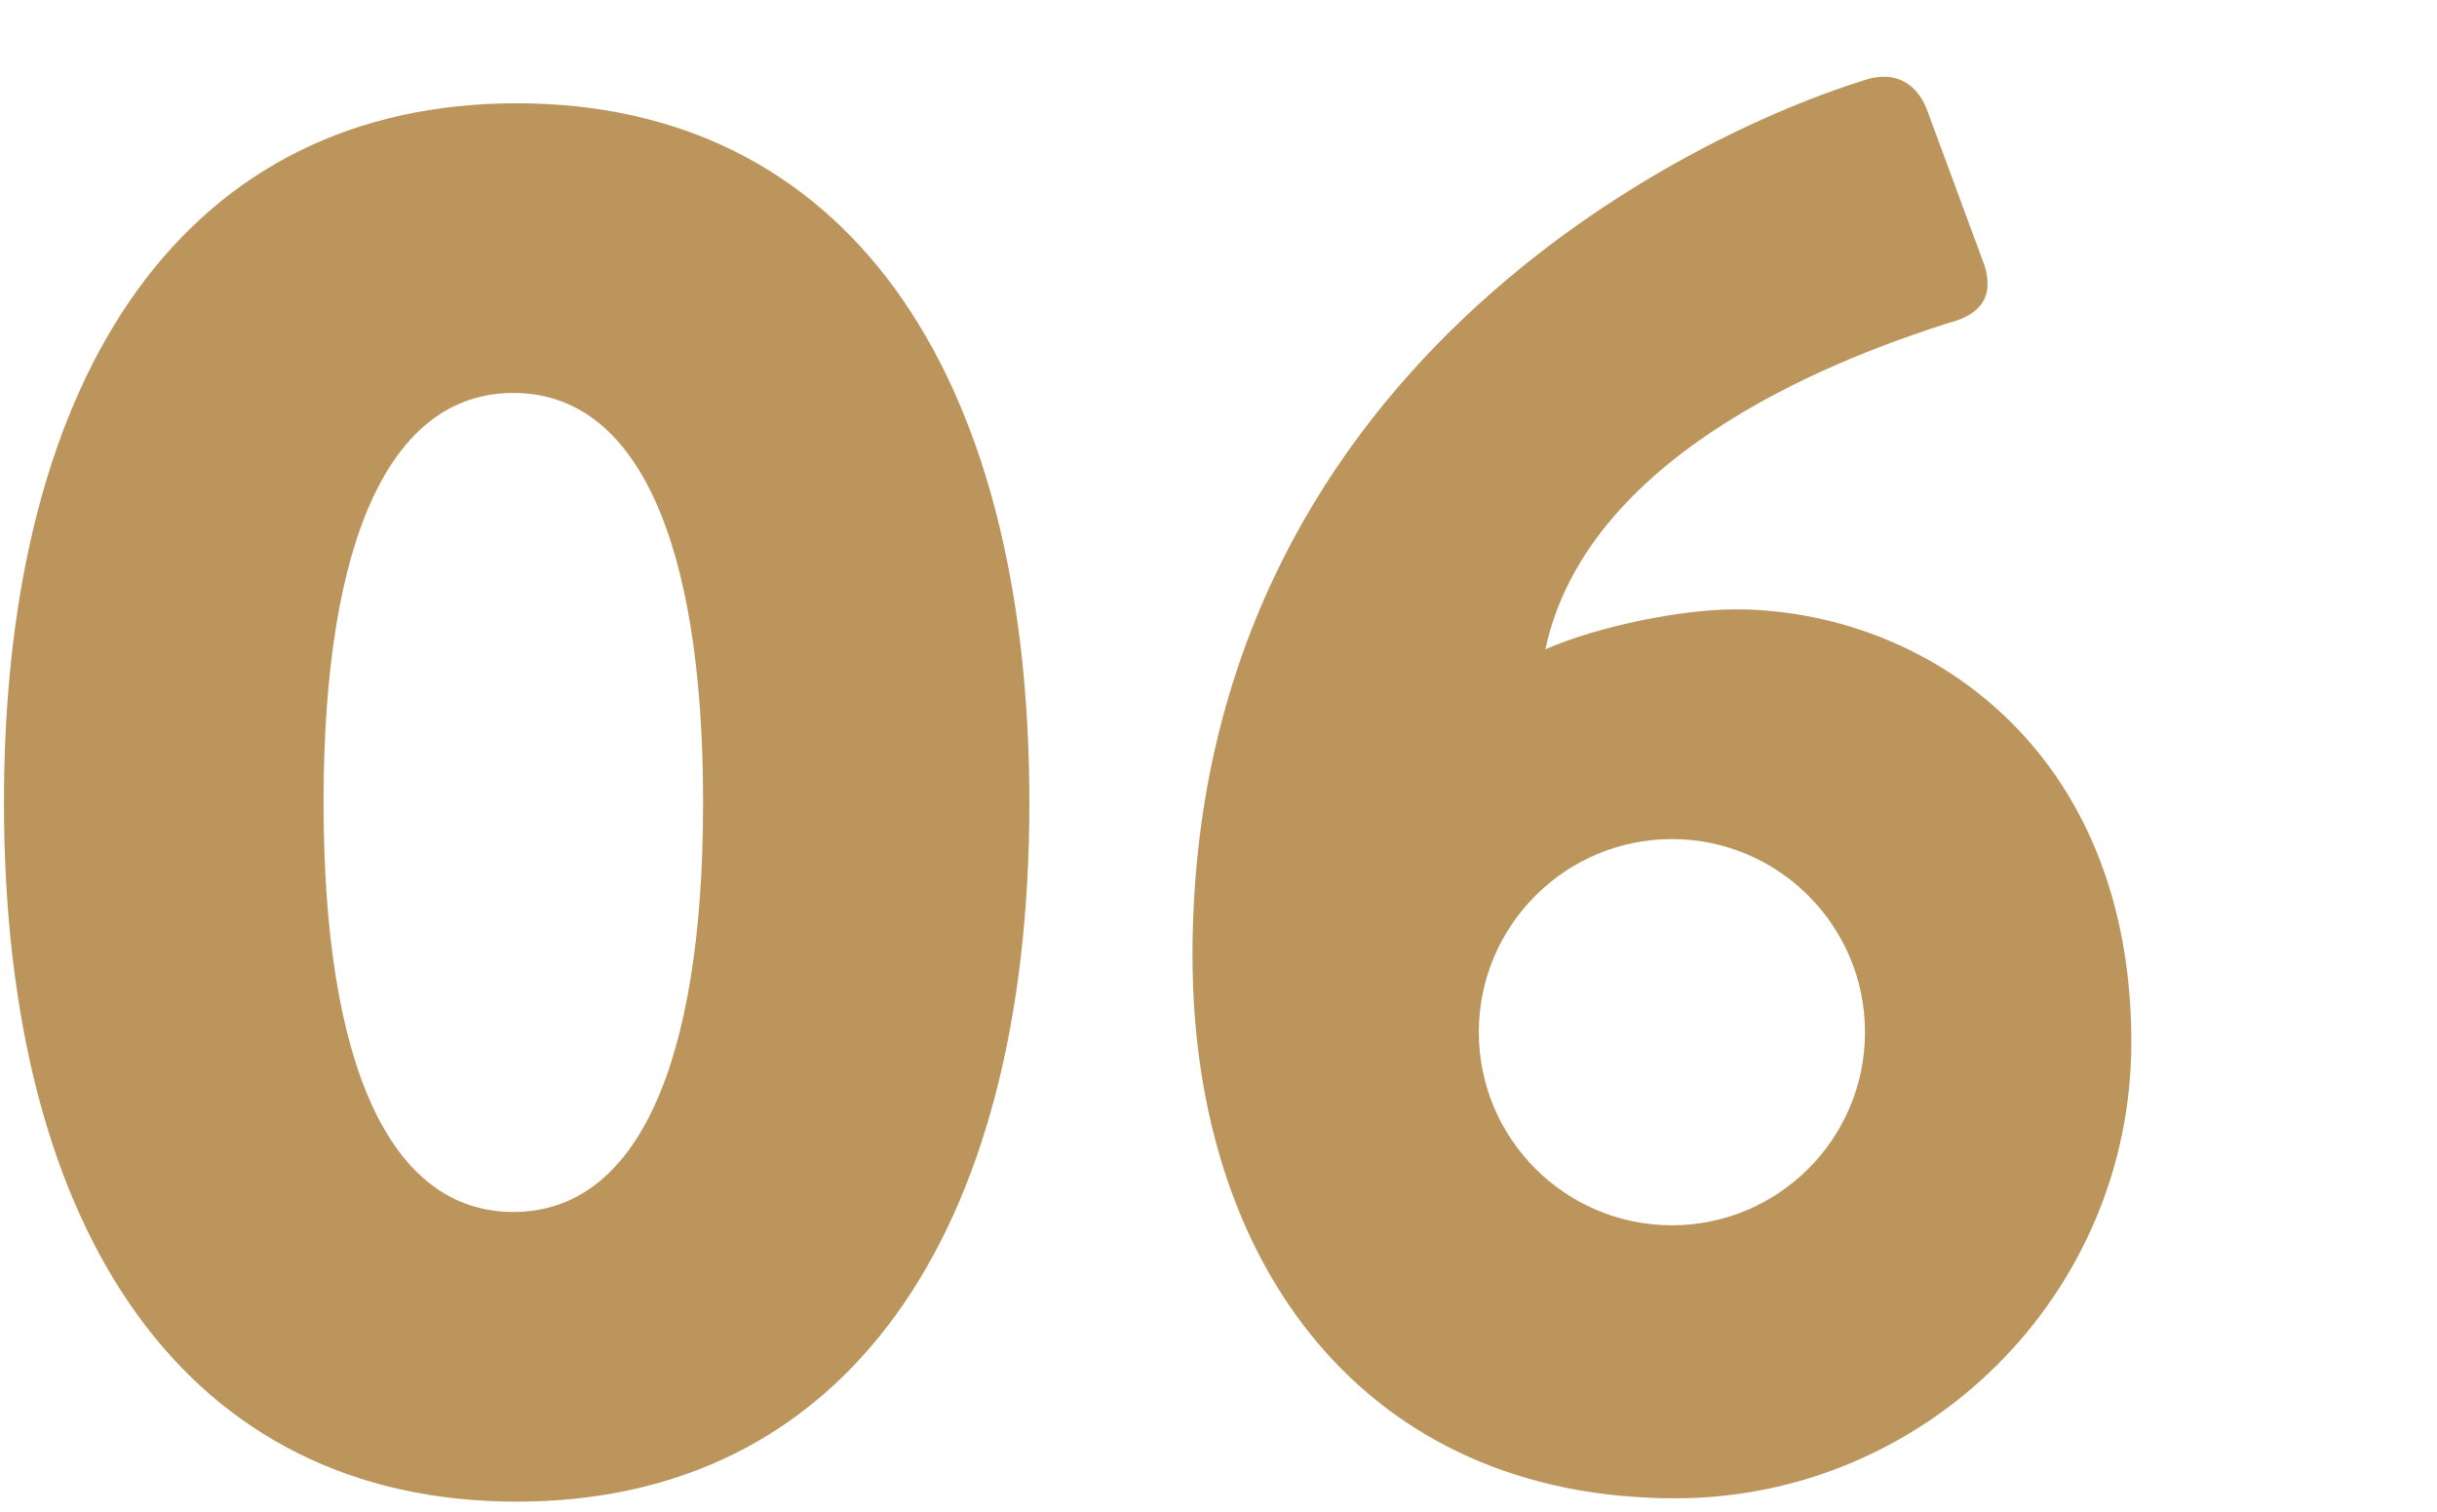
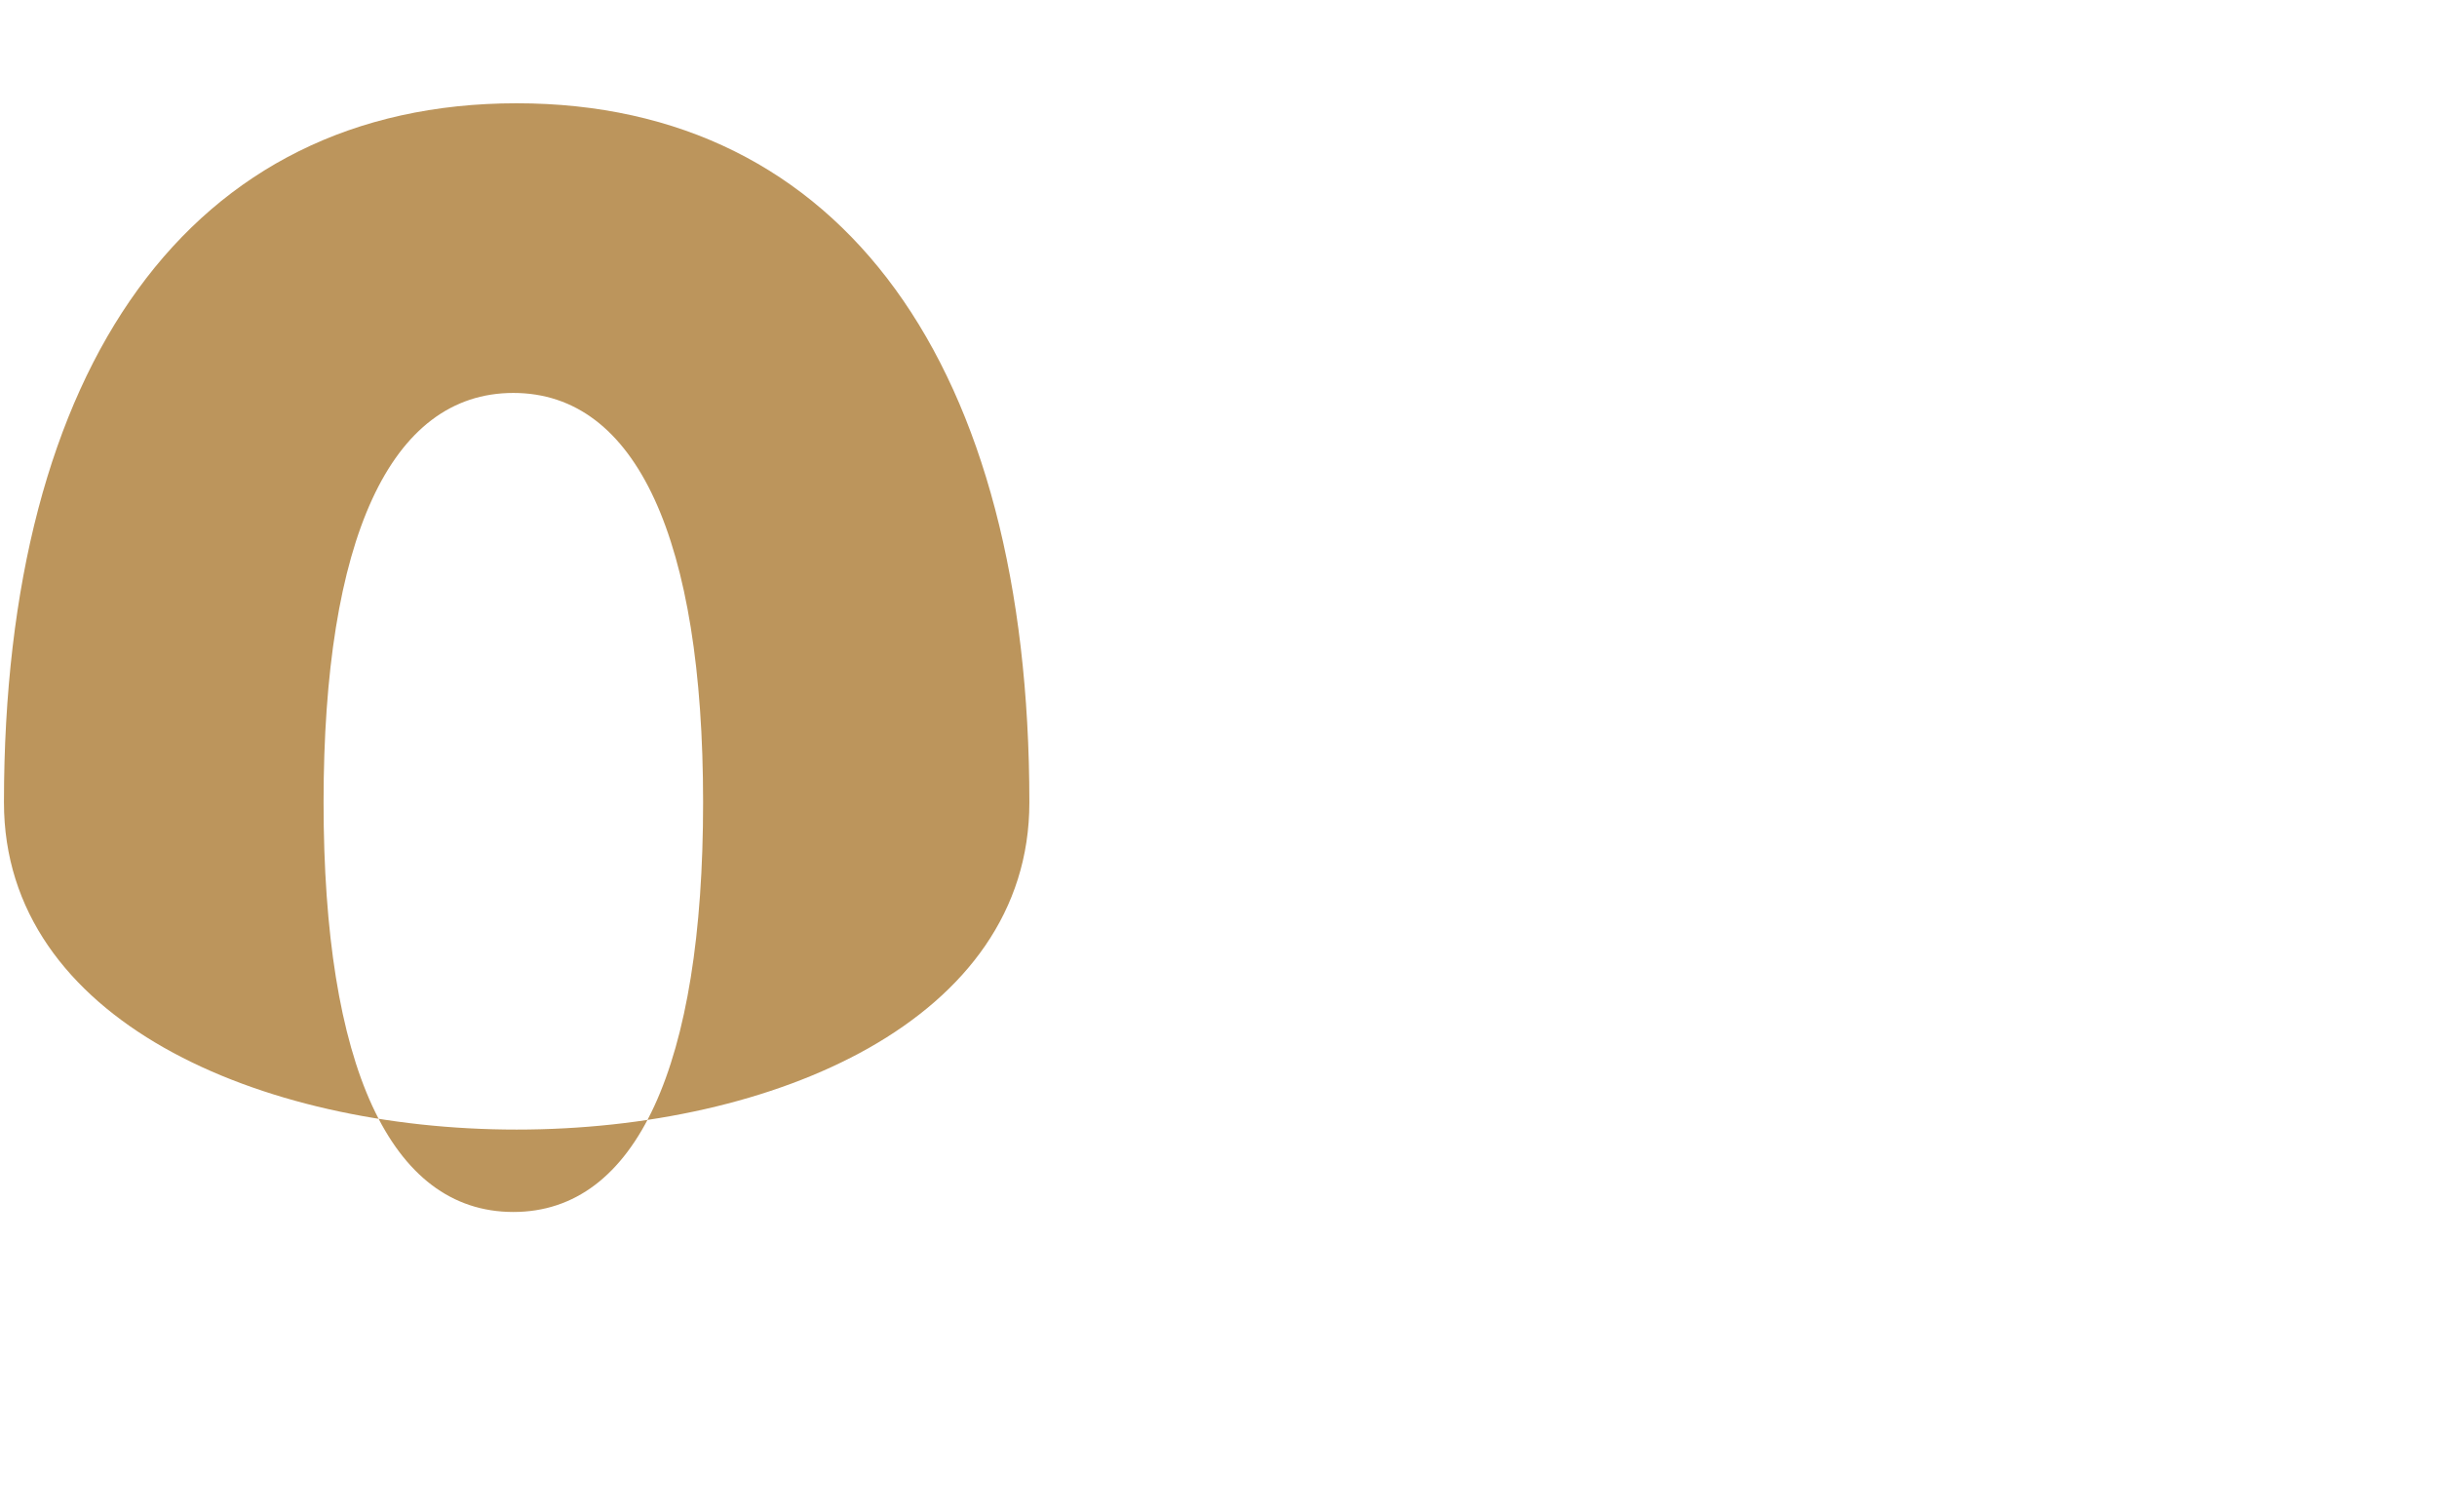
<svg xmlns="http://www.w3.org/2000/svg" version="1.1" id="svg14" x="0px" y="0px" viewBox="0 0 73.2 45.4" style="enable-background:new 0 0 73.2 45.4;" xml:space="preserve">
  <style type="text/css">
	.st0{enable-background:new    ;}
	.st1{fill:#BC955C;}
</style>
  <g id="Layer_2_00000047058972163404998120000008548449635178095789_" transform="translate(-3.281,-6.498)">
    <g id="Layer_1-2">
      <g class="st0">
-         <path class="st1" d="M3.4,30.6c0-13.1,5.6-21,15.4-21s15.4,7.9,15.4,21s-5.6,21-15.4,21S3.4,43.7,3.4,30.6z M24.4,30.6     c0-7.9-2-12.3-5.7-12.3S13,22.7,13,30.6c0,7.9,2,12.3,5.7,12.3S24.4,38.5,24.4,30.6z" />
+         <path class="st1" d="M3.4,30.6c0-13.1,5.6-21,15.4-21s15.4,7.9,15.4,21S3.4,43.7,3.4,30.6z M24.4,30.6     c0-7.9-2-12.3-5.7-12.3S13,22.7,13,30.6c0,7.9,2,12.3,5.7,12.3S24.4,38.5,24.4,30.6z" />
      </g>
      <g class="st0">
-         <path class="st1" d="M59.3,8.9c0.9-0.3,1.6,0.1,1.9,1l1.7,4.6c0.2,0.7,0.1,1.4-1.1,1.7c-2.8,0.9-10.8,3.7-12.1,9.8     c1.6-0.7,4.1-1.2,5.7-1.2c5.6,0,11.9,4.1,11.9,13c0,7.6-6.2,13.7-13.7,13.7c-9.3,0-14.5-7-14.5-16.3     C39.1,17.6,54.1,10.5,59.3,8.9z M53.5,43.3c3.2,0,5.8-2.6,5.8-5.8c0-3.2-2.6-5.8-5.8-5.8c-3.2,0-5.8,2.6-5.8,5.8     C47.7,40.7,50.3,43.3,53.5,43.3z" />
-       </g>
+         </g>
    </g>
  </g>
</svg>